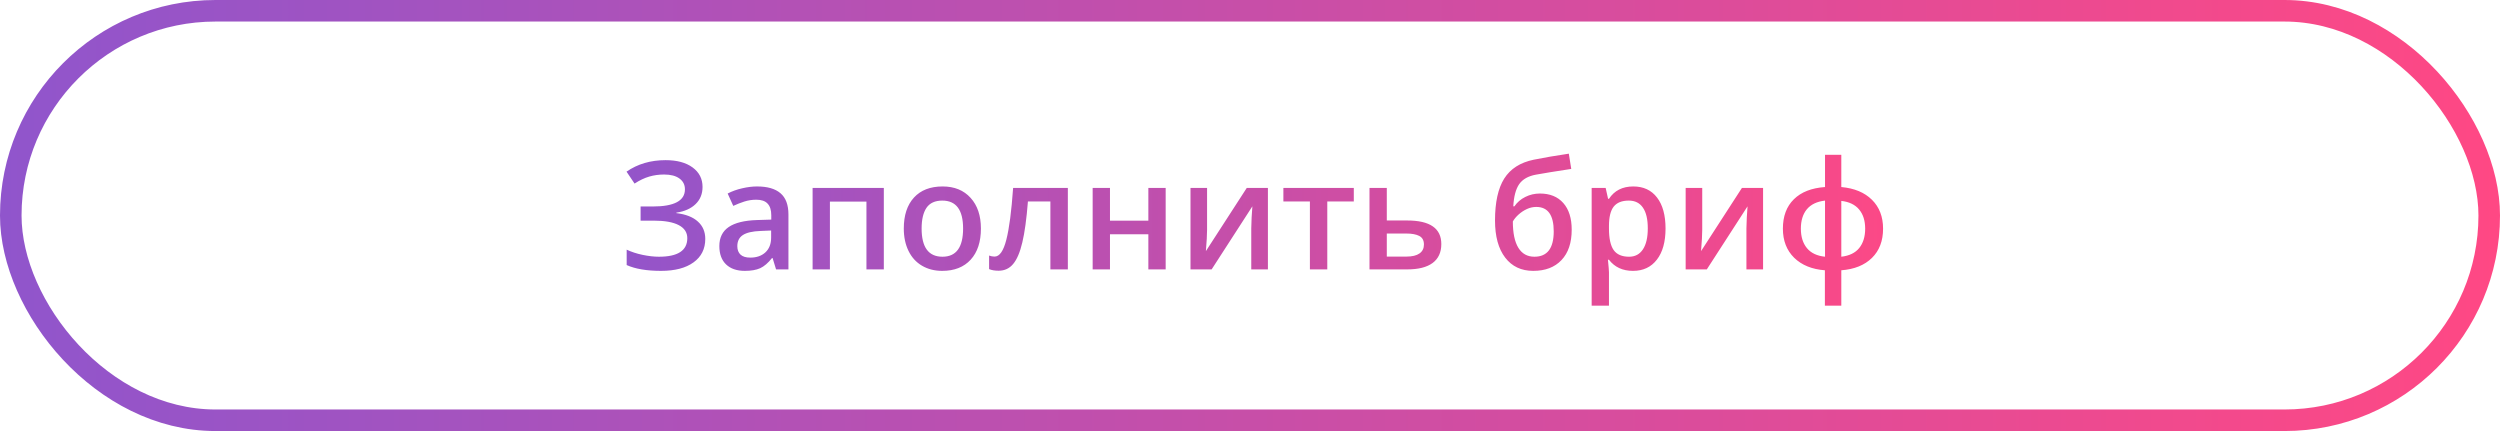
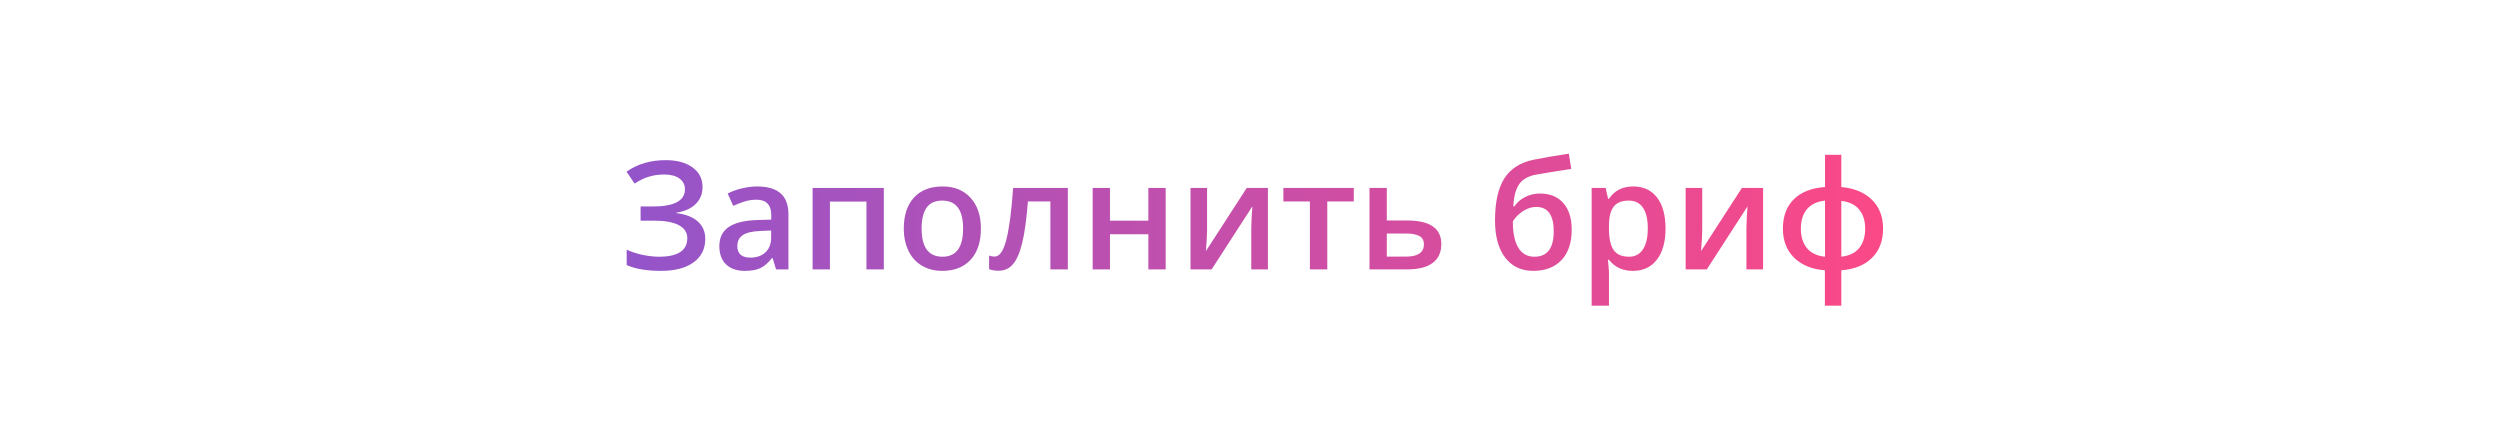
<svg xmlns="http://www.w3.org/2000/svg" width="232" height="40" viewBox="0 0 232 40" fill="none">
  <path d="M65.196 17.344C65.196 17.995 64.98 18.529 64.547 18.943C64.118 19.358 63.524 19.622 62.763 19.736V19.777C63.638 19.882 64.303 20.142 64.759 20.557C65.219 20.967 65.449 21.505 65.449 22.17C65.449 23.1 65.085 23.826 64.356 24.351C63.631 24.875 62.628 25.137 61.348 25.137C60.017 25.137 58.953 24.957 58.155 24.597V23.168C58.597 23.378 59.092 23.539 59.639 23.653C60.19 23.767 60.694 23.824 61.149 23.824C62.904 23.824 63.781 23.25 63.781 22.102C63.781 21.573 63.517 21.17 62.988 20.892C62.464 20.614 61.685 20.475 60.65 20.475H59.447V19.162H60.575C62.567 19.162 63.562 18.631 63.562 17.569C63.562 17.145 63.392 16.811 63.05 16.564C62.713 16.318 62.239 16.195 61.628 16.195C61.145 16.195 60.685 16.259 60.247 16.387C59.81 16.514 59.356 16.731 58.887 17.036L58.142 15.929C59.167 15.218 60.375 14.862 61.765 14.862C62.822 14.862 63.658 15.088 64.273 15.539C64.889 15.99 65.196 16.592 65.196 17.344ZM72.019 25L71.697 23.947H71.643C71.278 24.408 70.911 24.722 70.542 24.891C70.173 25.055 69.699 25.137 69.12 25.137C68.377 25.137 67.796 24.936 67.377 24.535C66.962 24.134 66.755 23.567 66.755 22.833C66.755 22.054 67.044 21.466 67.623 21.069C68.202 20.673 69.084 20.456 70.269 20.42L71.574 20.379V19.976C71.574 19.492 71.46 19.133 71.232 18.895C71.009 18.654 70.66 18.533 70.186 18.533C69.799 18.533 69.428 18.59 69.072 18.704C68.717 18.818 68.375 18.953 68.047 19.107L67.527 17.959C67.938 17.745 68.386 17.583 68.874 17.474C69.362 17.36 69.822 17.303 70.255 17.303C71.216 17.303 71.941 17.512 72.429 17.932C72.921 18.351 73.167 19.009 73.167 19.907V25H72.019ZM69.626 23.906C70.209 23.906 70.676 23.744 71.027 23.421C71.383 23.093 71.561 22.635 71.561 22.047V21.391L70.59 21.432C69.833 21.459 69.282 21.587 68.936 21.814C68.594 22.038 68.423 22.382 68.423 22.847C68.423 23.184 68.523 23.446 68.724 23.633C68.924 23.815 69.225 23.906 69.626 23.906ZM82.019 17.439V25H80.406V18.711H77.016V25H75.409V17.439H82.019ZM91.029 21.206C91.029 22.441 90.713 23.405 90.079 24.098C89.446 24.79 88.564 25.137 87.434 25.137C86.727 25.137 86.103 24.977 85.561 24.658C85.018 24.339 84.601 23.881 84.31 23.284C84.018 22.687 83.872 21.994 83.872 21.206C83.872 19.98 84.186 19.023 84.815 18.335C85.444 17.647 86.331 17.303 87.475 17.303C88.568 17.303 89.434 17.656 90.072 18.362C90.71 19.064 91.029 20.012 91.029 21.206ZM85.526 21.206C85.526 22.951 86.171 23.824 87.461 23.824C88.737 23.824 89.375 22.951 89.375 21.206C89.375 19.479 88.732 18.615 87.447 18.615C86.773 18.615 86.283 18.838 85.978 19.285C85.677 19.732 85.526 20.372 85.526 21.206ZM99.096 25H97.476V18.697H95.391C95.263 20.32 95.09 21.587 94.871 22.498C94.657 23.41 94.374 24.075 94.023 24.494C93.677 24.913 93.226 25.123 92.67 25.123C92.319 25.123 92.025 25.073 91.788 24.973V23.715C91.957 23.779 92.125 23.811 92.294 23.811C92.759 23.811 93.123 23.289 93.388 22.245C93.657 21.197 93.866 19.595 94.017 17.439H99.096V25ZM103.006 17.439V20.475H106.567V17.439H108.174V25H106.567V21.739H103.006V25H101.399V17.439H103.006ZM112.016 17.439V21.315C112.016 21.767 111.979 22.43 111.906 23.305L115.7 17.439H117.662V25H116.117V21.192C116.117 20.983 116.129 20.643 116.151 20.174C116.179 19.704 116.201 19.363 116.22 19.148L112.439 25H110.478V17.439H112.016ZM125.633 17.439V18.697H123.172V25H121.559V18.697H119.098V17.439H125.633ZM128.695 20.461H130.589C132.699 20.461 133.754 21.19 133.754 22.648C133.754 23.419 133.485 24.004 132.947 24.405C132.41 24.802 131.623 25 130.589 25H127.089V17.439H128.695V20.461ZM132.141 22.689C132.141 22.311 131.997 22.047 131.71 21.896C131.423 21.746 131.017 21.671 130.493 21.671H128.695V23.811H130.521C131.049 23.811 131.45 23.715 131.724 23.523C132.002 23.332 132.141 23.054 132.141 22.689ZM138.737 20.461C138.737 18.775 139.022 17.478 139.592 16.571C140.166 15.664 141.077 15.081 142.326 14.821C143.27 14.63 144.356 14.443 145.587 14.261L145.812 15.676C144.318 15.904 143.224 16.081 142.531 16.209C141.816 16.341 141.299 16.635 140.979 17.091C140.665 17.547 140.483 18.232 140.433 19.148H140.535C140.795 18.77 141.134 18.479 141.554 18.273C141.973 18.064 142.422 17.959 142.9 17.959C143.83 17.959 144.555 18.253 145.074 18.841C145.594 19.429 145.854 20.254 145.854 21.315C145.854 22.532 145.537 23.473 144.903 24.139C144.274 24.804 143.402 25.137 142.285 25.137C141.178 25.137 140.31 24.727 139.681 23.906C139.052 23.086 138.737 21.938 138.737 20.461ZM142.395 23.824C143.589 23.824 144.186 23.04 144.186 21.473C144.186 19.96 143.646 19.203 142.565 19.203C142.269 19.203 141.982 19.267 141.704 19.395C141.426 19.522 141.169 19.691 140.932 19.9C140.699 20.11 140.519 20.326 140.392 20.55C140.392 21.625 140.562 22.441 140.904 22.997C141.246 23.549 141.743 23.824 142.395 23.824ZM151.541 25.137C150.584 25.137 149.841 24.793 149.312 24.105H149.217C149.281 24.742 149.312 25.13 149.312 25.267V28.363H147.706V17.439H149.005C149.041 17.581 149.117 17.918 149.23 18.451H149.312C149.814 17.686 150.566 17.303 151.568 17.303C152.512 17.303 153.245 17.645 153.77 18.328C154.298 19.012 154.562 19.971 154.562 21.206C154.562 22.441 154.294 23.405 153.756 24.098C153.223 24.79 152.484 25.137 151.541 25.137ZM151.151 18.615C150.513 18.615 150.046 18.802 149.75 19.176C149.458 19.549 149.312 20.146 149.312 20.967V21.206C149.312 22.127 149.458 22.794 149.75 23.209C150.042 23.619 150.518 23.824 151.179 23.824C151.735 23.824 152.163 23.596 152.464 23.141C152.765 22.685 152.915 22.035 152.915 21.192C152.915 20.345 152.765 19.704 152.464 19.271C152.168 18.834 151.73 18.615 151.151 18.615ZM157.967 17.439V21.315C157.967 21.767 157.93 22.43 157.857 23.305L161.651 17.439H163.613V25H162.068V21.192C162.068 20.983 162.08 20.643 162.103 20.174C162.13 19.704 162.153 19.363 162.171 19.148L158.391 25H156.429V17.439H157.967ZM174.749 21.22C174.749 22.355 174.405 23.259 173.717 23.934C173.033 24.608 172.085 24.991 170.873 25.082V28.363H169.349V25.082C168.15 24.991 167.2 24.604 166.498 23.92C165.801 23.232 165.452 22.332 165.452 21.22C165.452 20.067 165.792 19.158 166.471 18.492C167.15 17.822 168.114 17.444 169.362 17.357V14.363H170.873V17.357C172.085 17.467 173.033 17.861 173.717 18.54C174.405 19.219 174.749 20.112 174.749 21.22ZM167.12 21.22C167.12 21.967 167.307 22.569 167.681 23.024C168.054 23.48 168.615 23.747 169.362 23.824V18.615C168.61 18.702 168.048 18.971 167.674 19.422C167.305 19.873 167.12 20.472 167.12 21.22ZM173.088 21.22C173.088 20.481 172.901 19.889 172.527 19.442C172.158 18.996 171.607 18.729 170.873 18.643V23.824C171.616 23.738 172.17 23.469 172.534 23.018C172.903 22.562 173.088 21.963 173.088 21.22Z" fill="url(#paint0_linear)" />
-   <rect x="1" y="1" width="230" height="38" rx="19" stroke="url(#paint1_linear)" stroke-width="2" />
  <defs>
    <linearGradient id="paint0_linear" x1="179" y1="19.5" x2="54" y2="19.5" gradientUnits="userSpaceOnUse">
      <stop stop-color="#FF4884" />
      <stop offset="1" stop-color="#9055CC" />
    </linearGradient>
    <linearGradient id="paint1_linear" x1="232" y1="20" x2="-9.18993e-07" y2="20" gradientUnits="userSpaceOnUse">
      <stop stop-color="#FF4884" />
      <stop offset="1" stop-color="#9055CC" />
    </linearGradient>
  </defs>
</svg>